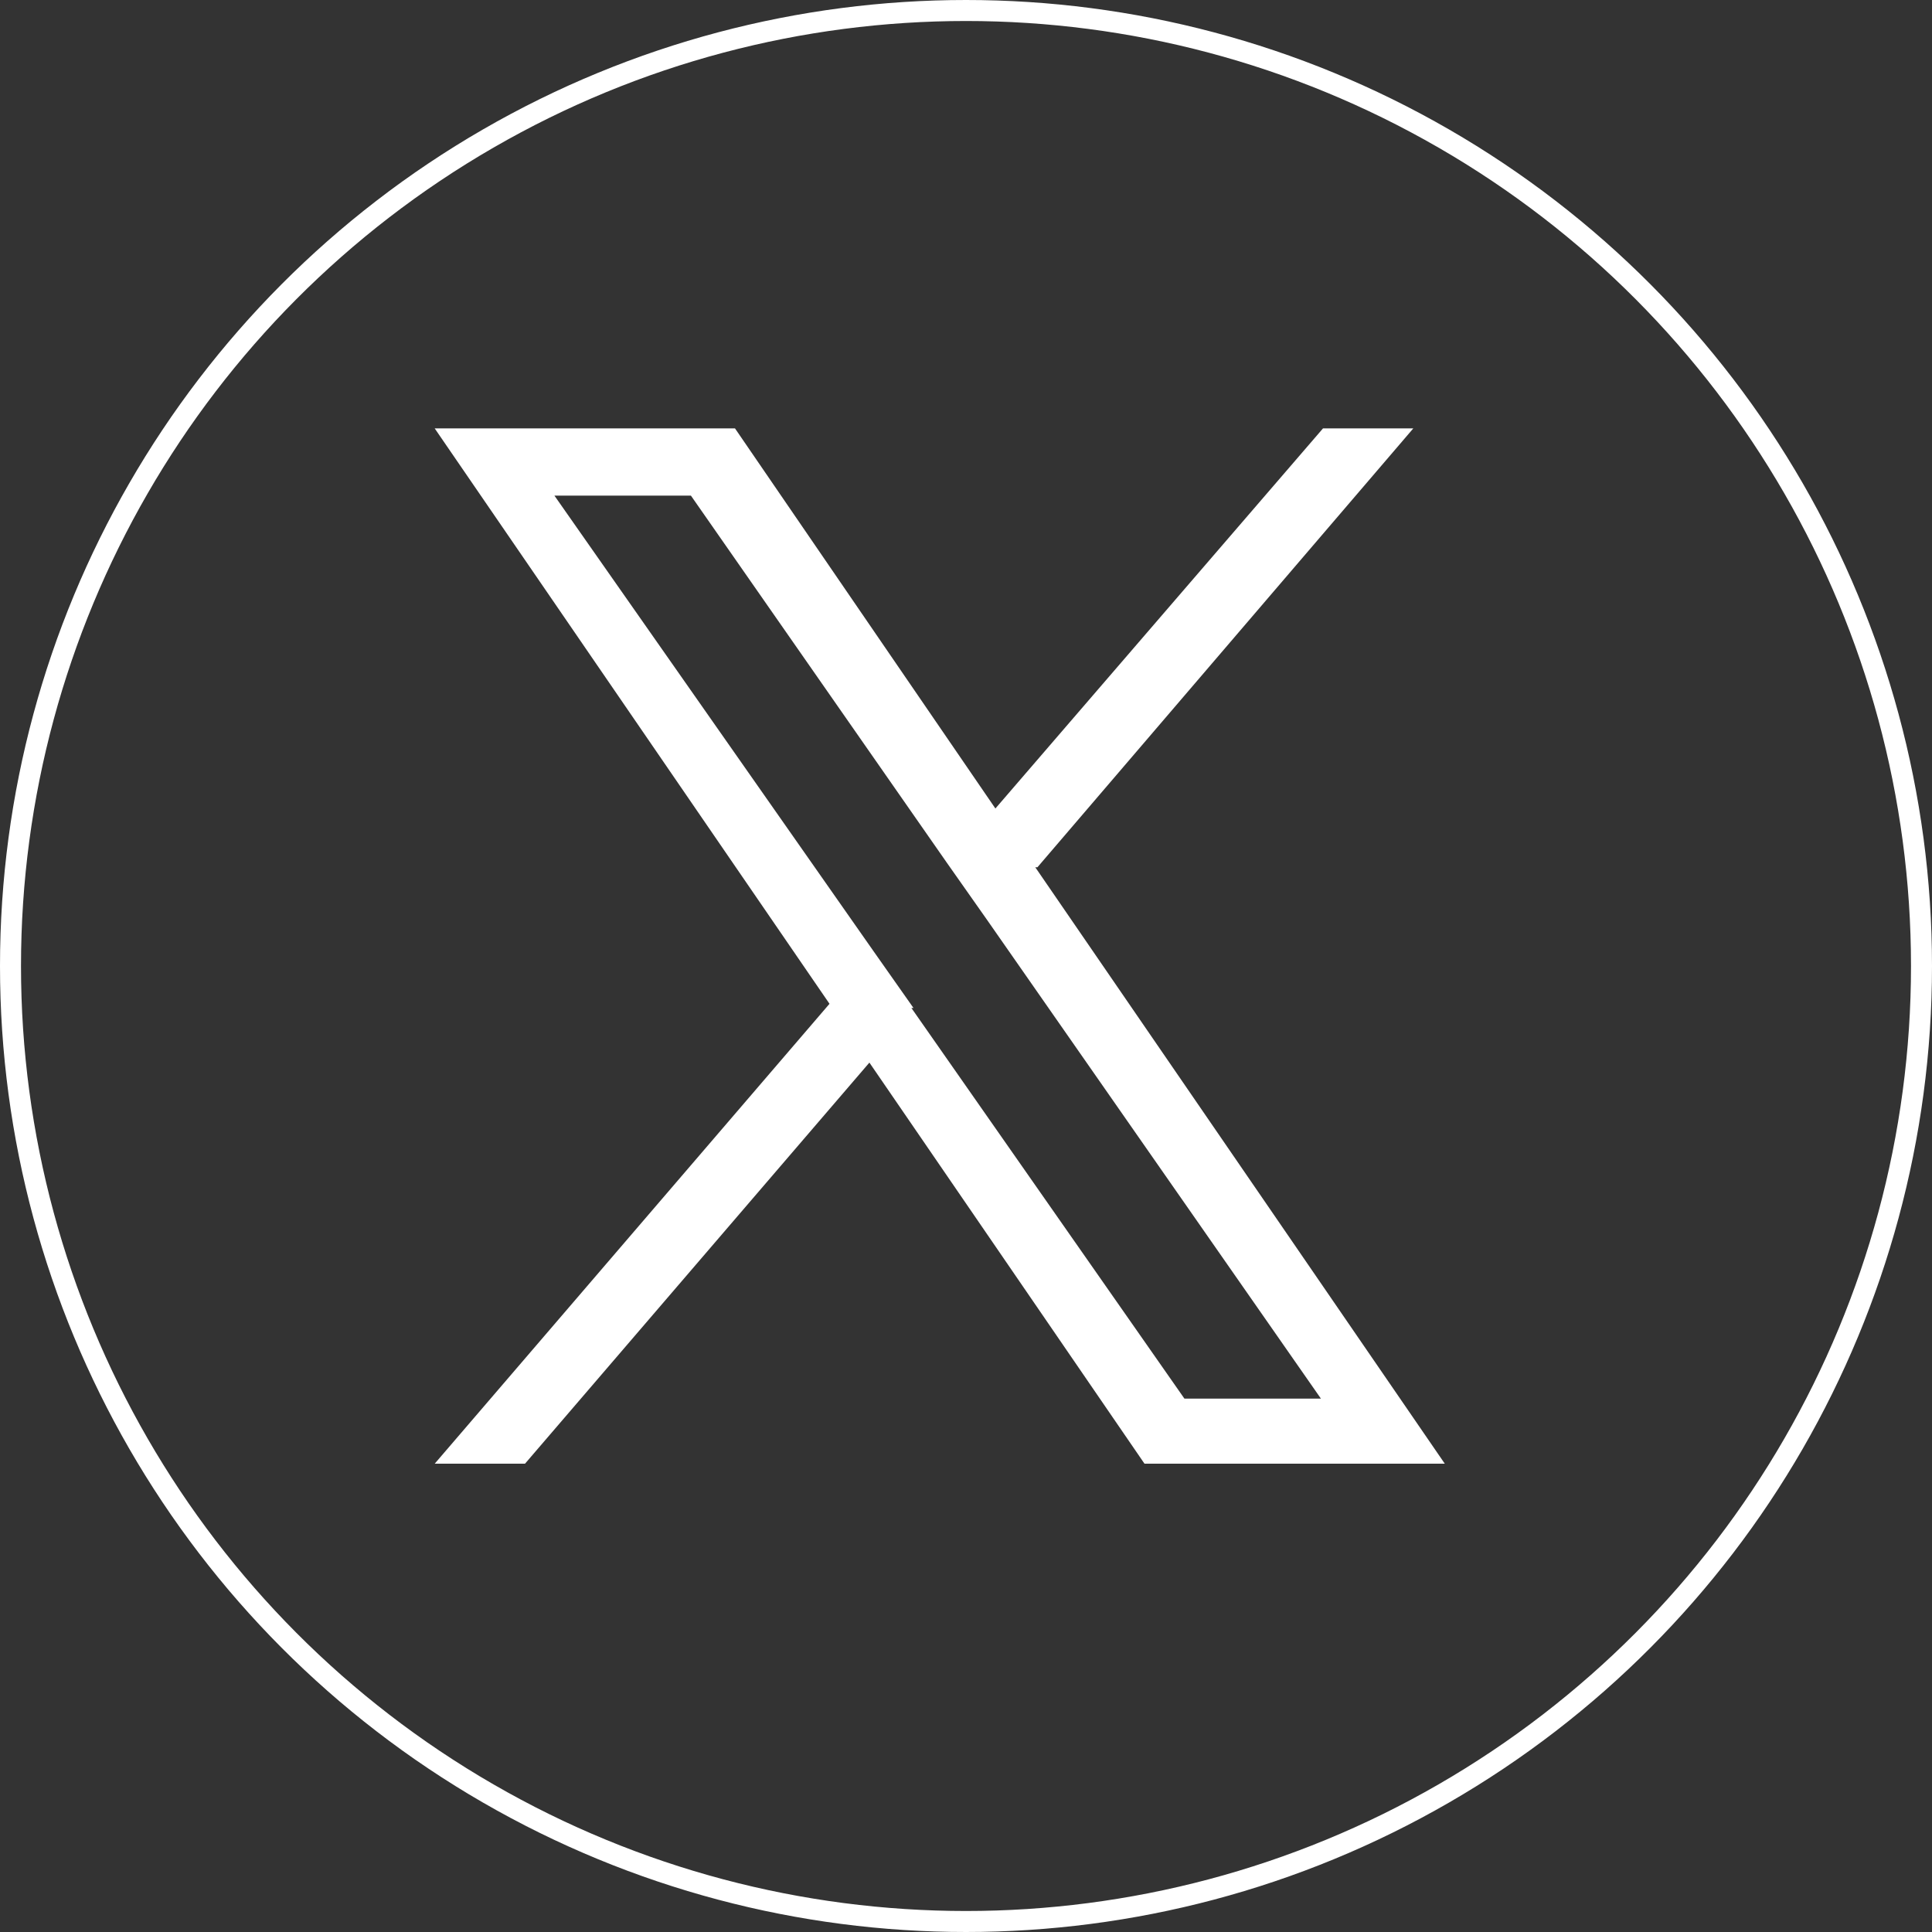
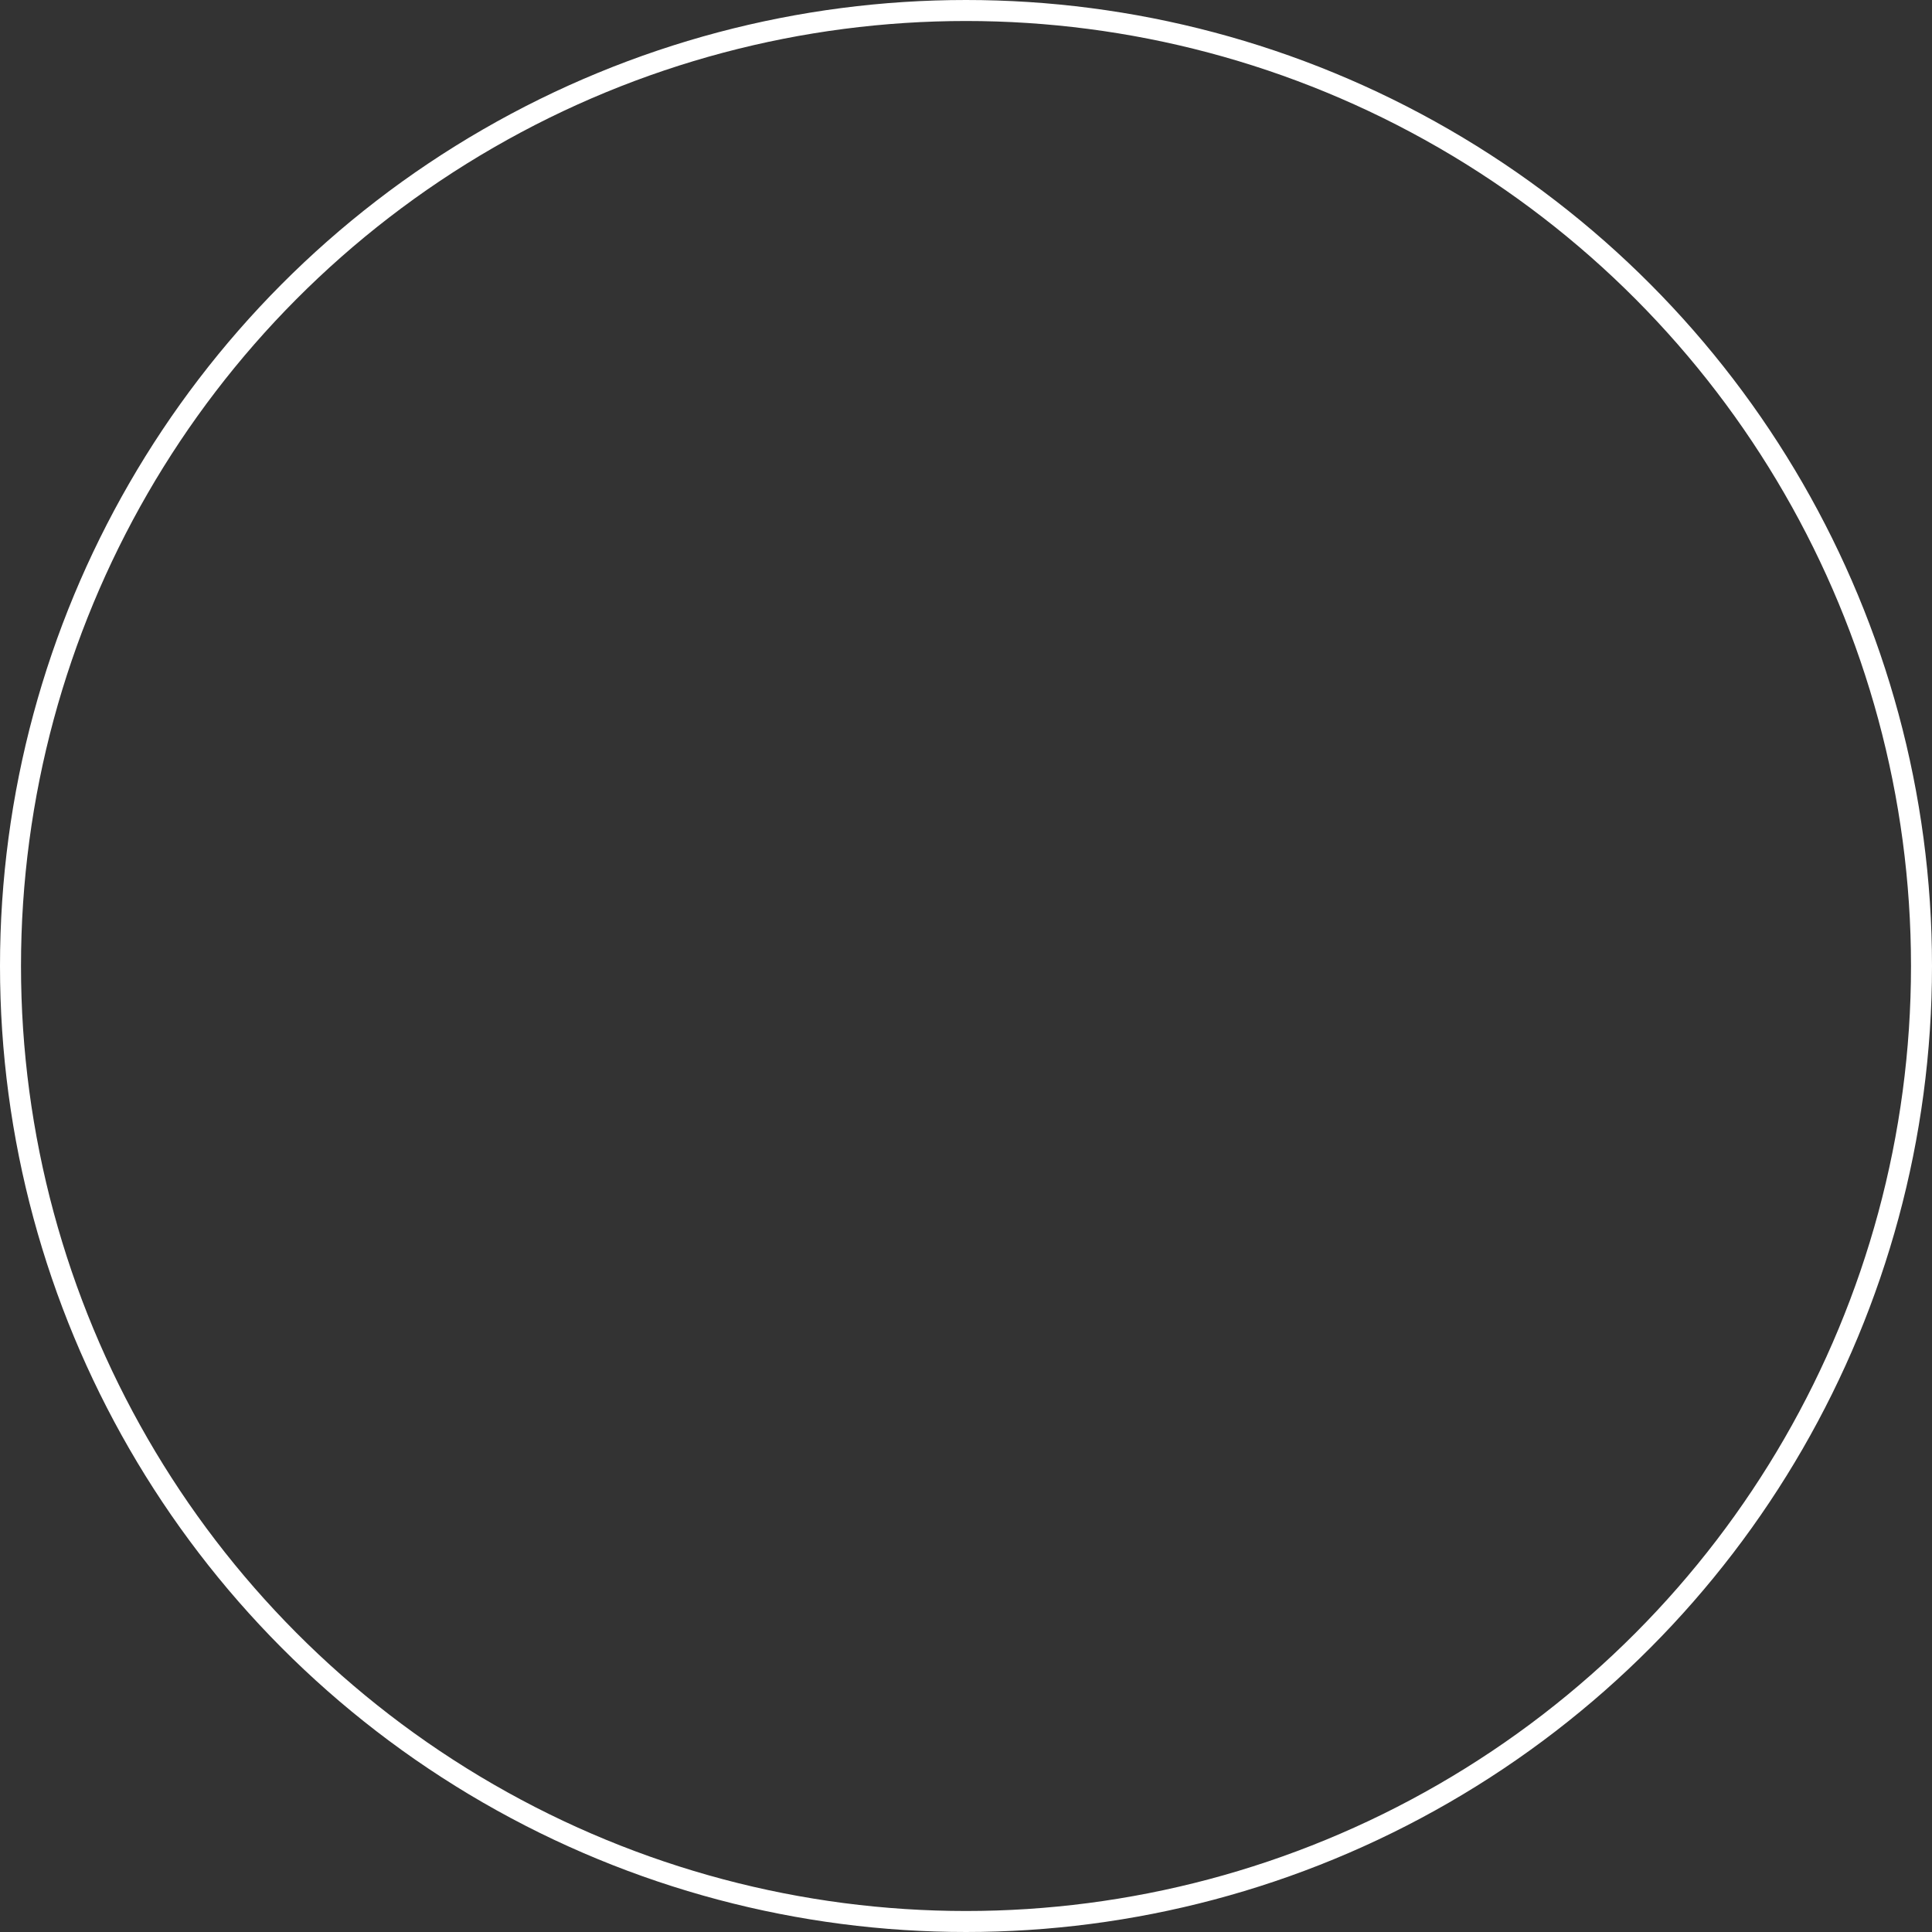
<svg xmlns="http://www.w3.org/2000/svg" id="Layer_1" data-name="Layer 1" version="1.1" viewBox="0 0 92 92">
  <rect x="0" y="0" width="92" height="92" fill="#333333" stroke="none" />
  <defs>
    <style>
      .cls-1 {
        fill: none;
        stroke: #fff;
      }

      .cls-2 {
        fill: #fff;
        stroke-width: 0px;
      }
    </style>
  </defs>
  <g id="Group_3759" data-name="Group 3759">
    <circle id="Ellipse_9704" data-name="Ellipse 9704" class="cls-1" cx="46" cy="46" r="45.5" />
-     <path class="cls-2" d="M49.4,41.3l17.9-20.9h-4.3l-15.6,18.1-12.4-18.1h-14.3l18.8,27.4-18.8,21.9h4.3l16.4-19.1,13.1,19.1h14.3l-19.5-28.4h0ZM43.5,48l-1.9-2.7-15.2-21.7h6.5l12.2,17.5,1.9,2.7,15.9,22.8h-6.5l-13-18.6h0Z" />
  </g>
</svg>